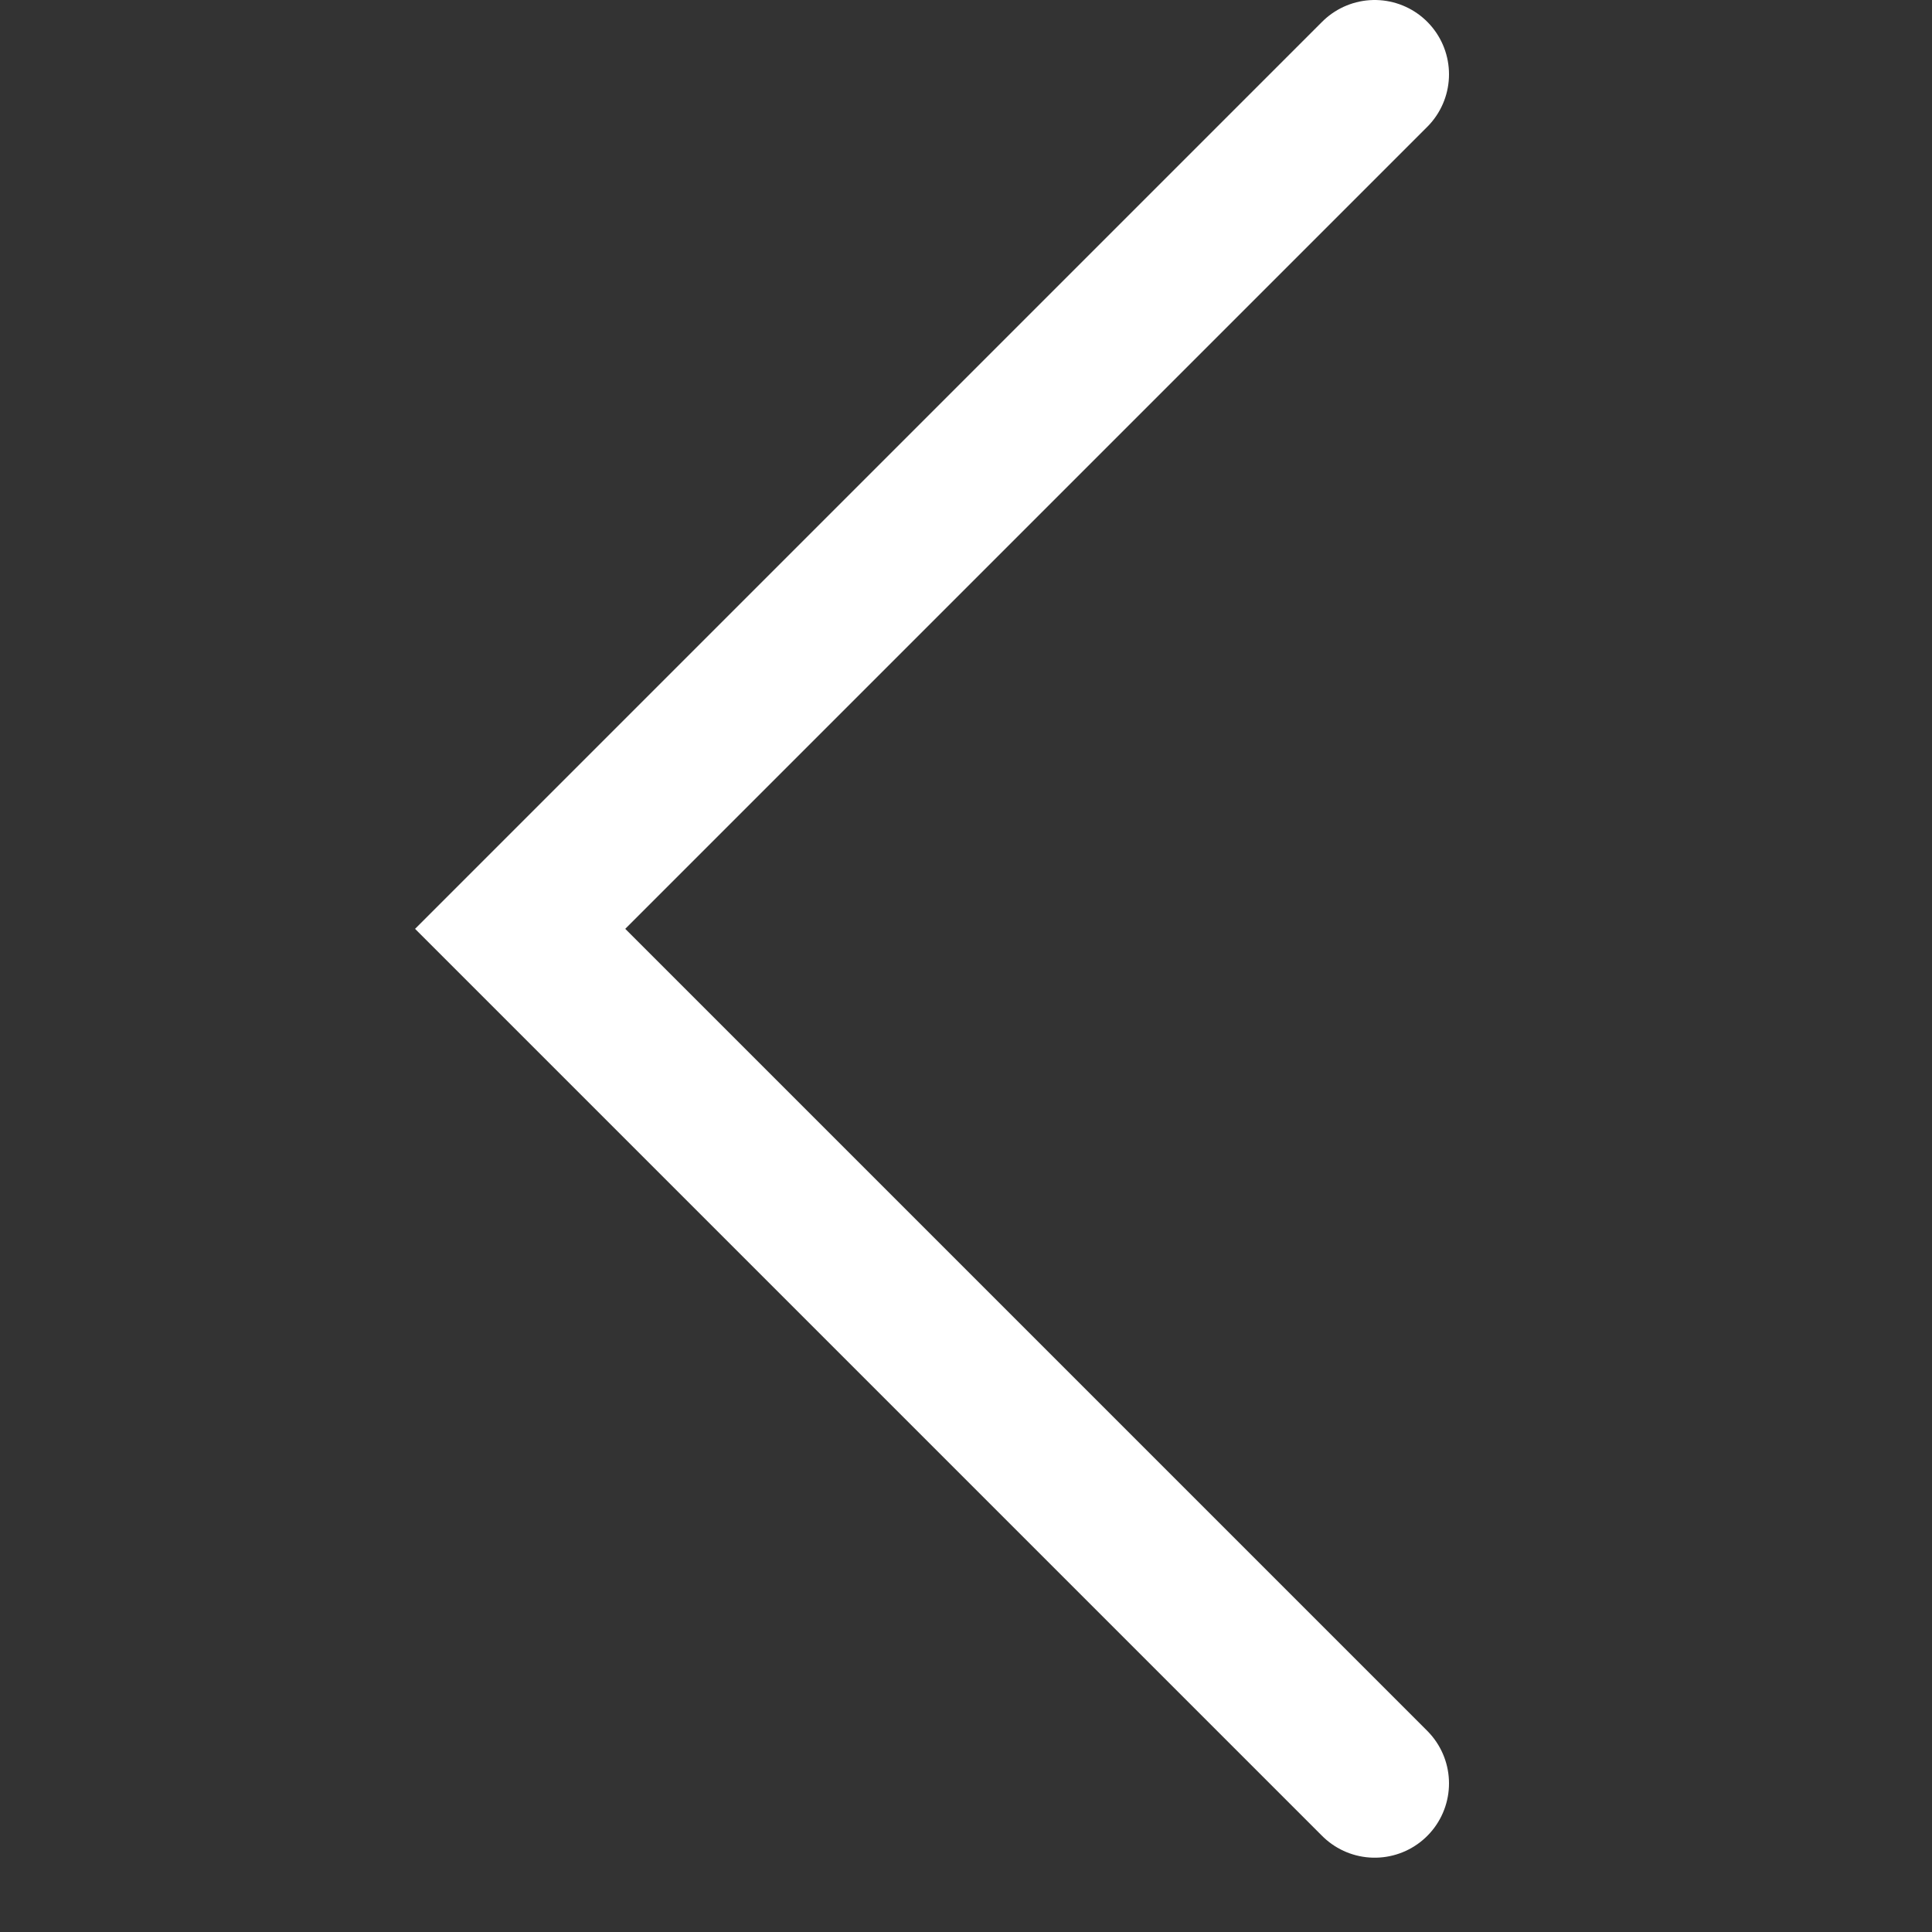
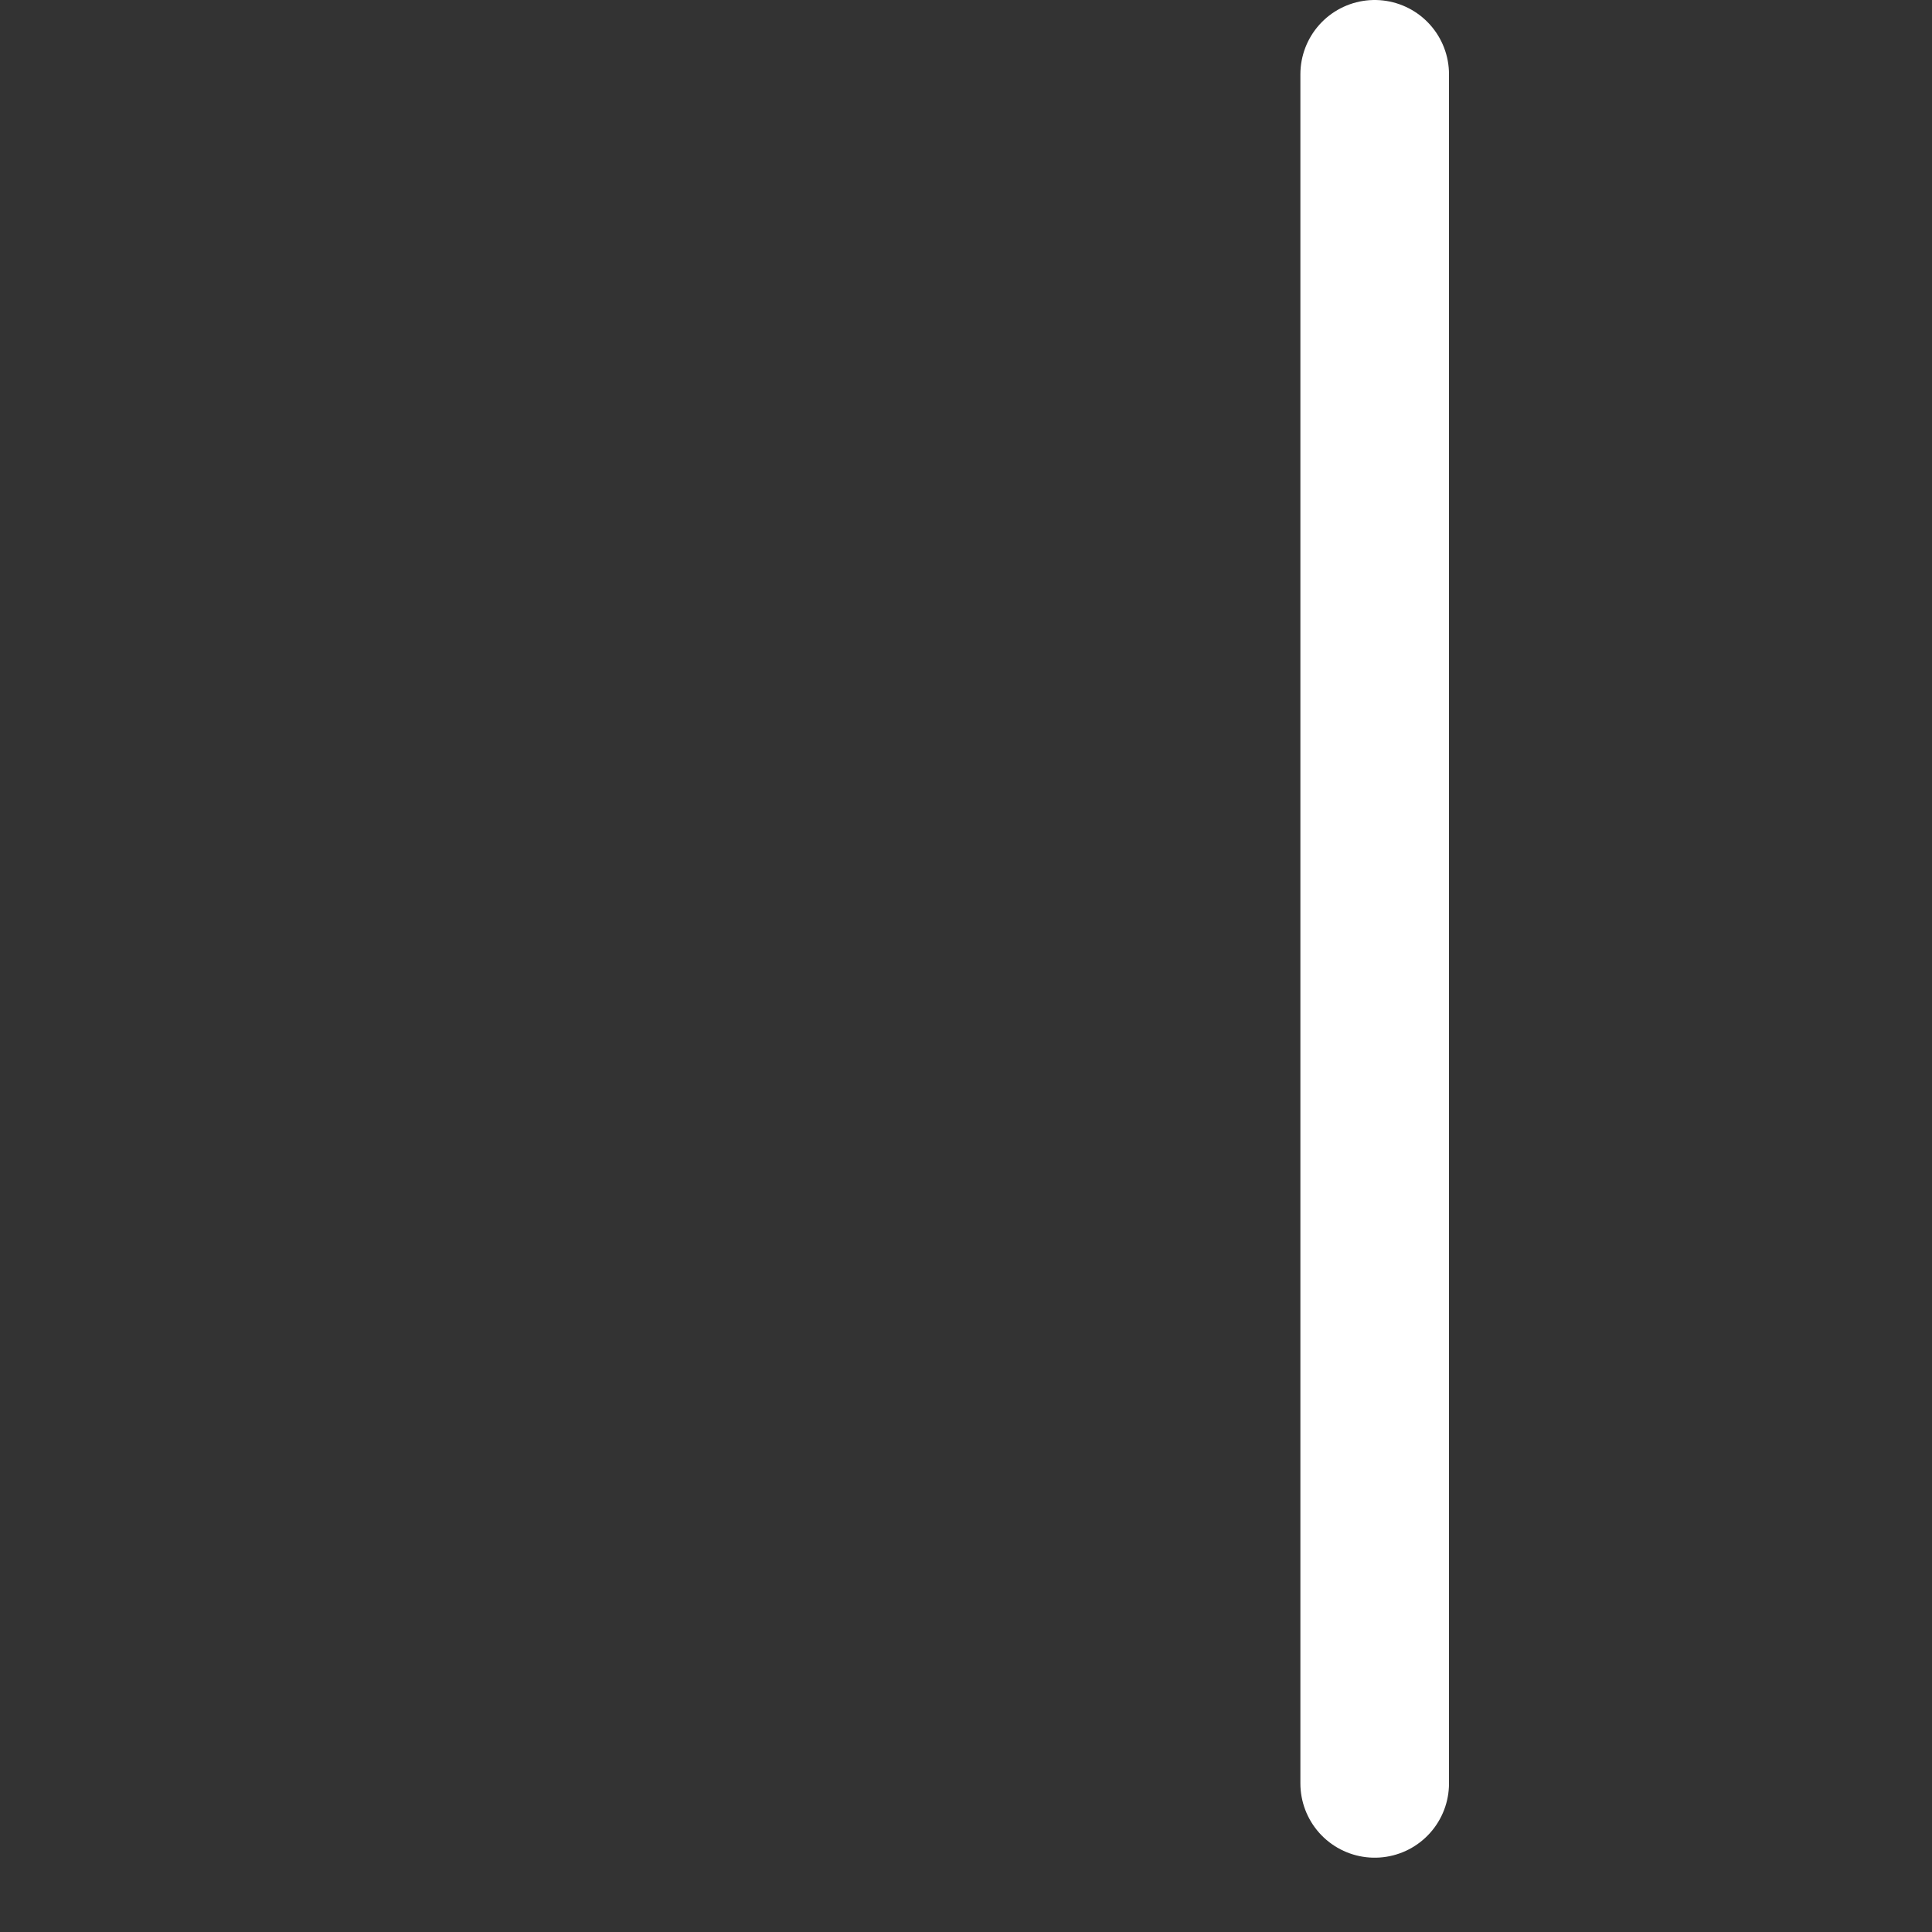
<svg xmlns="http://www.w3.org/2000/svg" width="26" height="26" viewBox="0 0 26 26" fill="none">
  <rect x="0" y="0" width="26" height="26" fill="#333333" stroke="none" />
-   <path d="M18.5 1L7 12.5L18.5 24" stroke="white" stroke-width="2" stroke-linecap="round" />
+   <path d="M18.5 1L18.5 24" stroke="white" stroke-width="2" stroke-linecap="round" />
</svg>